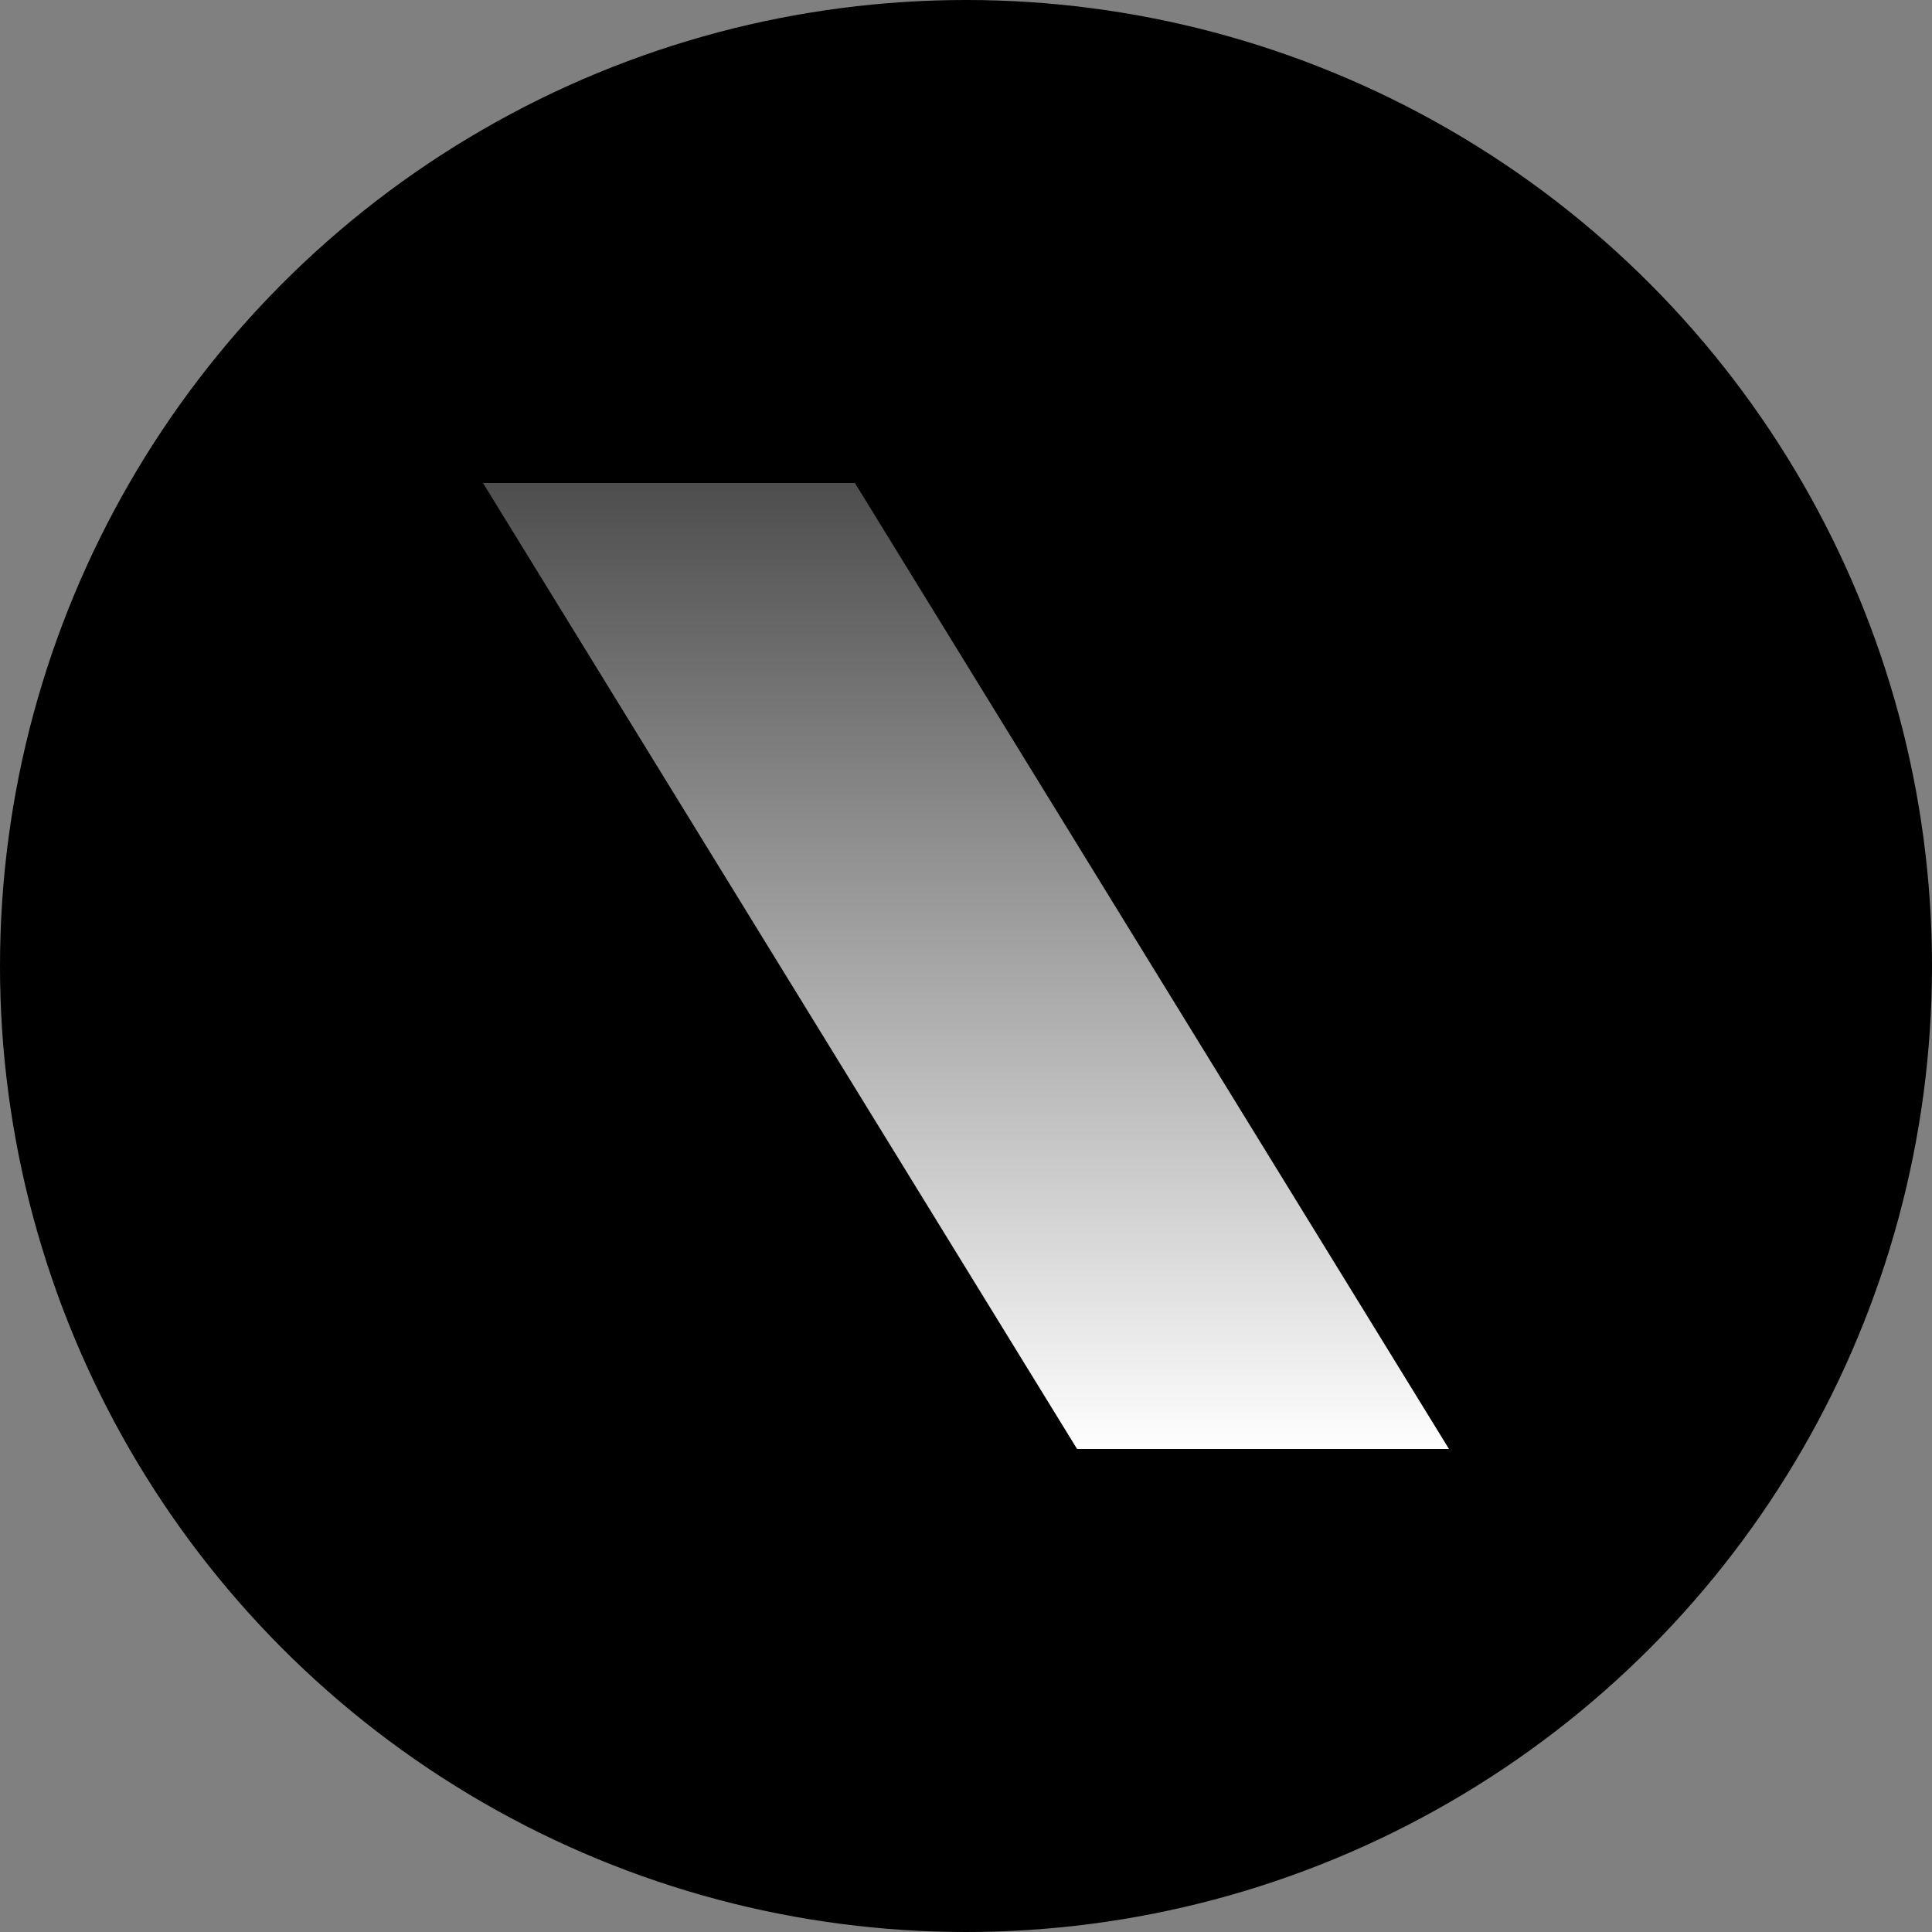
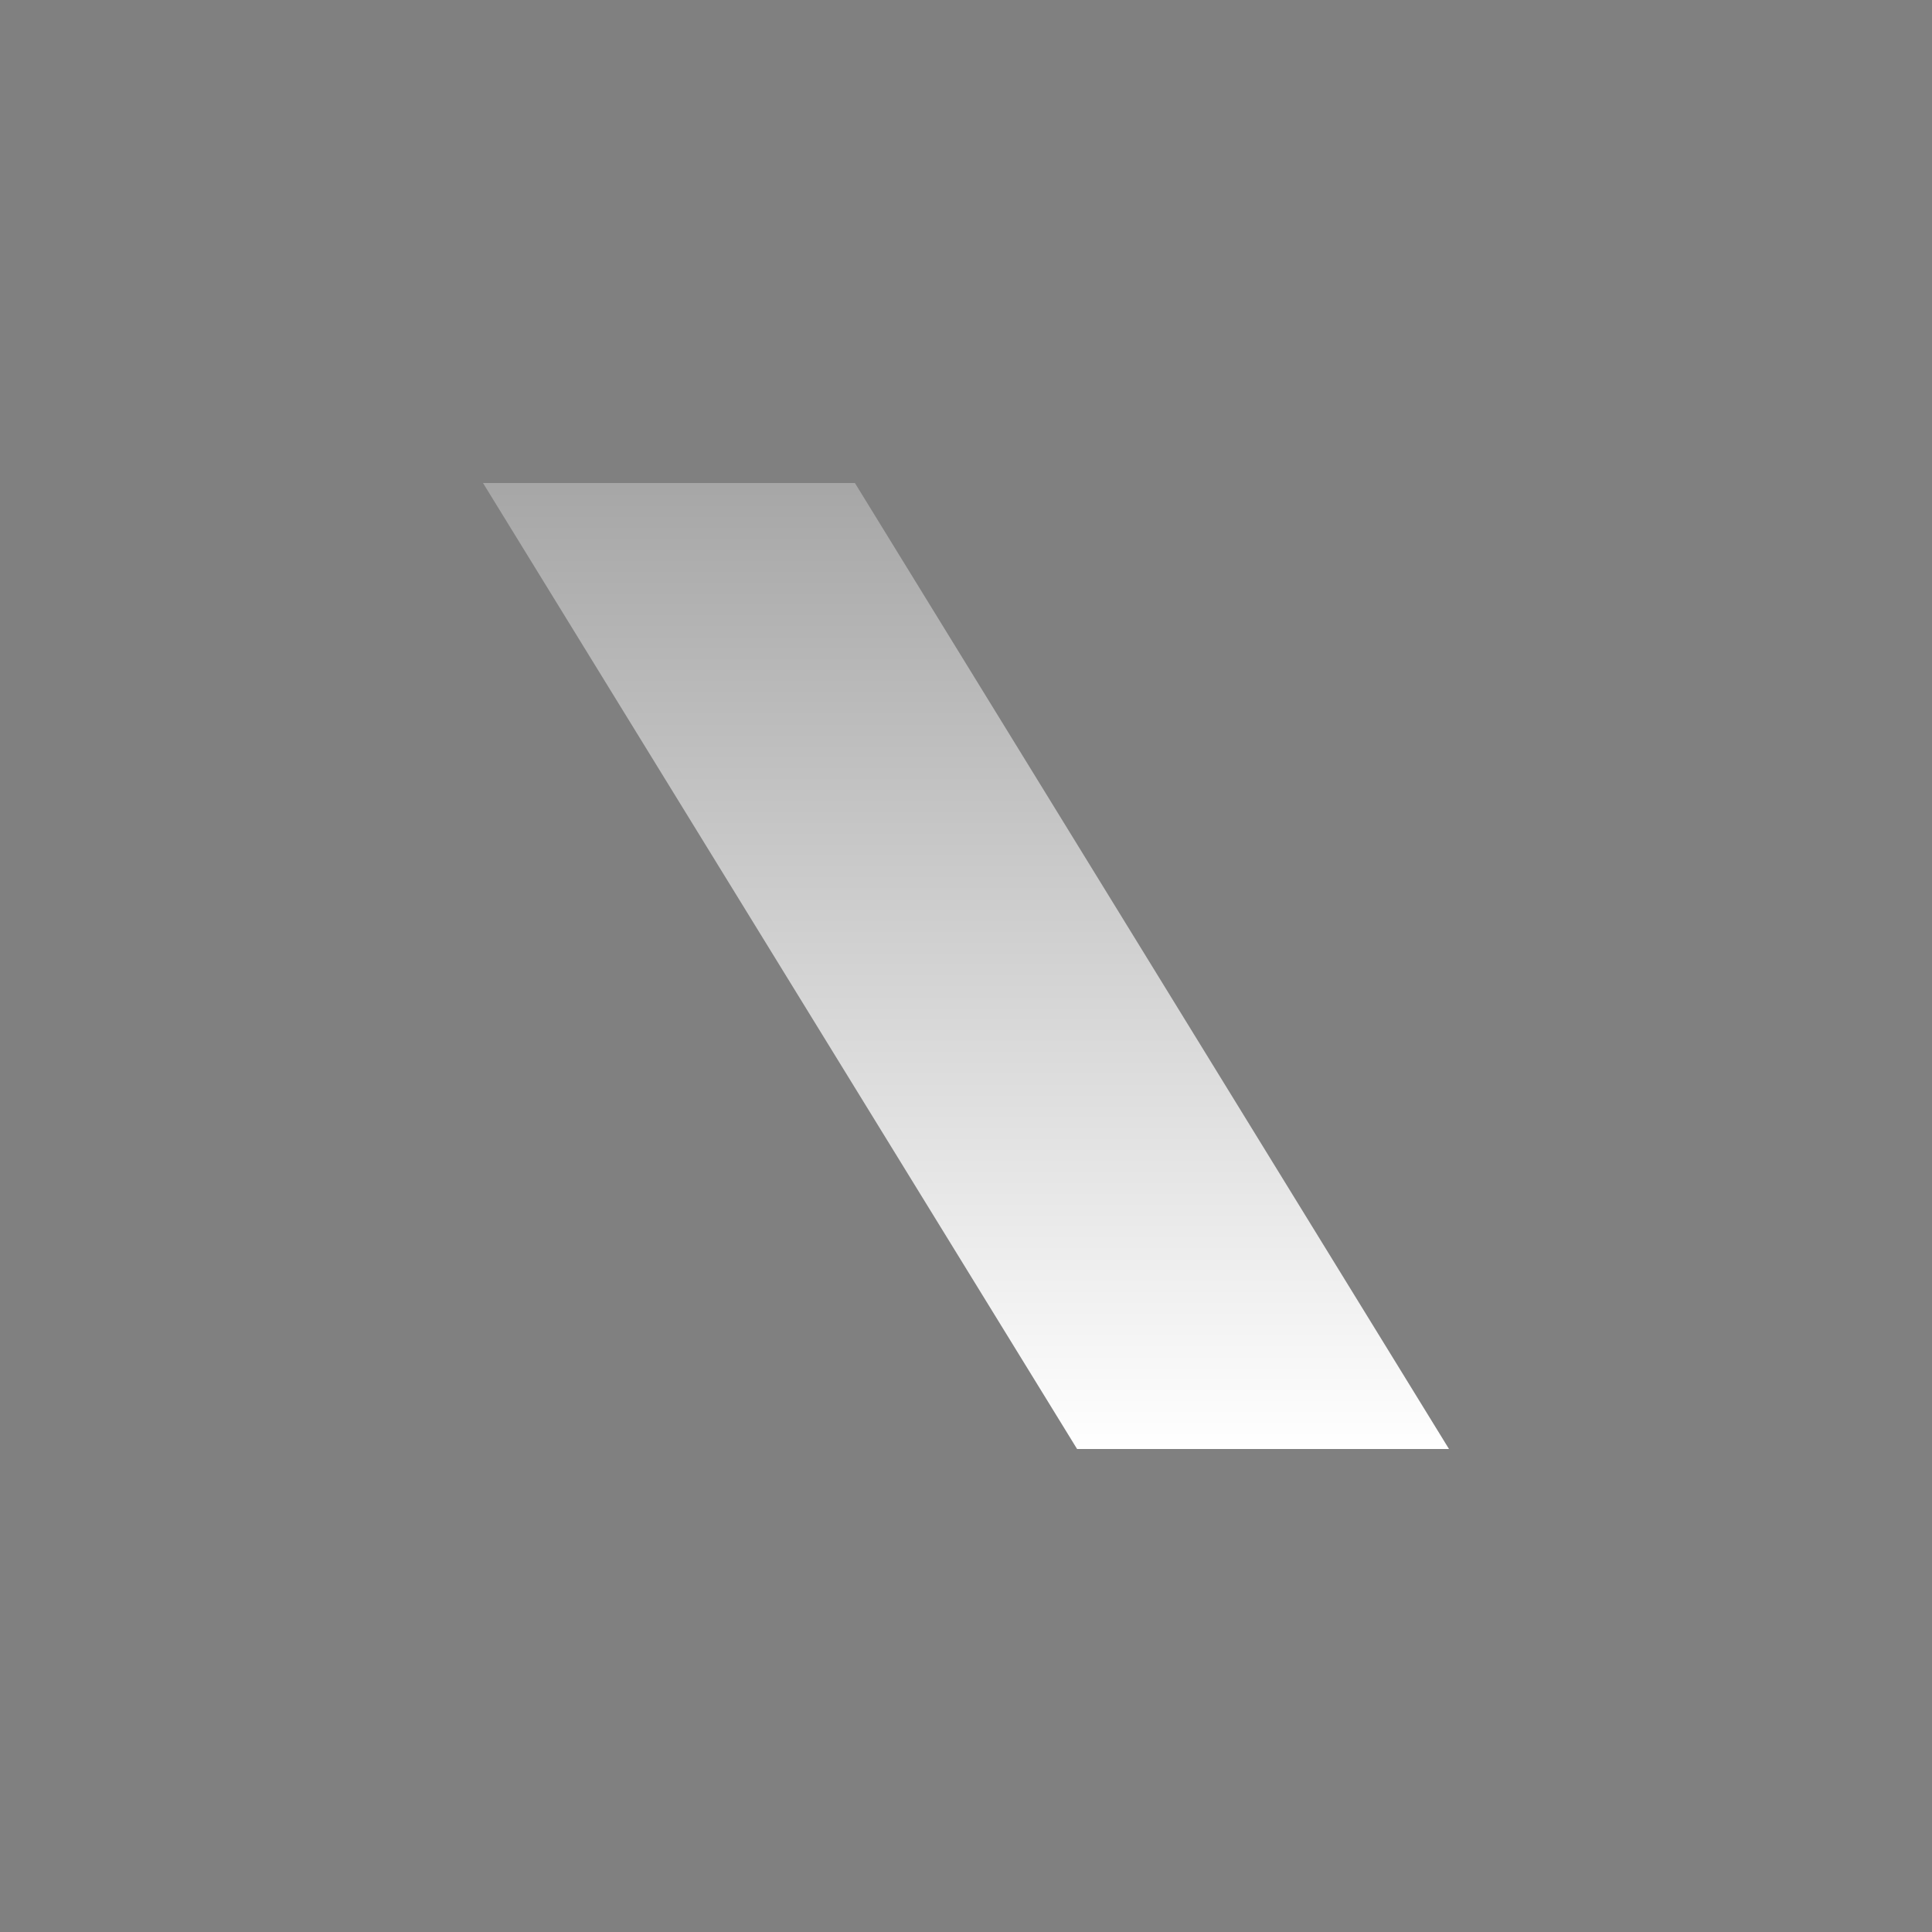
<svg xmlns="http://www.w3.org/2000/svg" width="40px" height="40px" viewBox="0 0 40 40" version="1.1">
  <rect x="0" y="0" width="40" height="40" fill="#808080" stroke="none" />
  <title>ifanr</title>
  <defs>
    <linearGradient x1="37.415%" y1="0%" x2="37.415%" y2="100%" id="linearGradient-1">
      <stop stop-color="#FFFFFF" stop-opacity="0.3" offset="0%" />
      <stop stop-color="#FFFFFF" offset="100%" />
    </linearGradient>
  </defs>
  <g id="ifanr" stroke="none" stroke-width="1" fill="none" fill-rule="evenodd">
-     <circle id="椭圆形" fill="#000000" cx="20" cy="20" r="20" />
    <polygon fill="url(#linearGradient-1)" fill-rule="nonzero" points="10 10 17.7 10 30 30 22.3 30" />
  </g>
</svg>